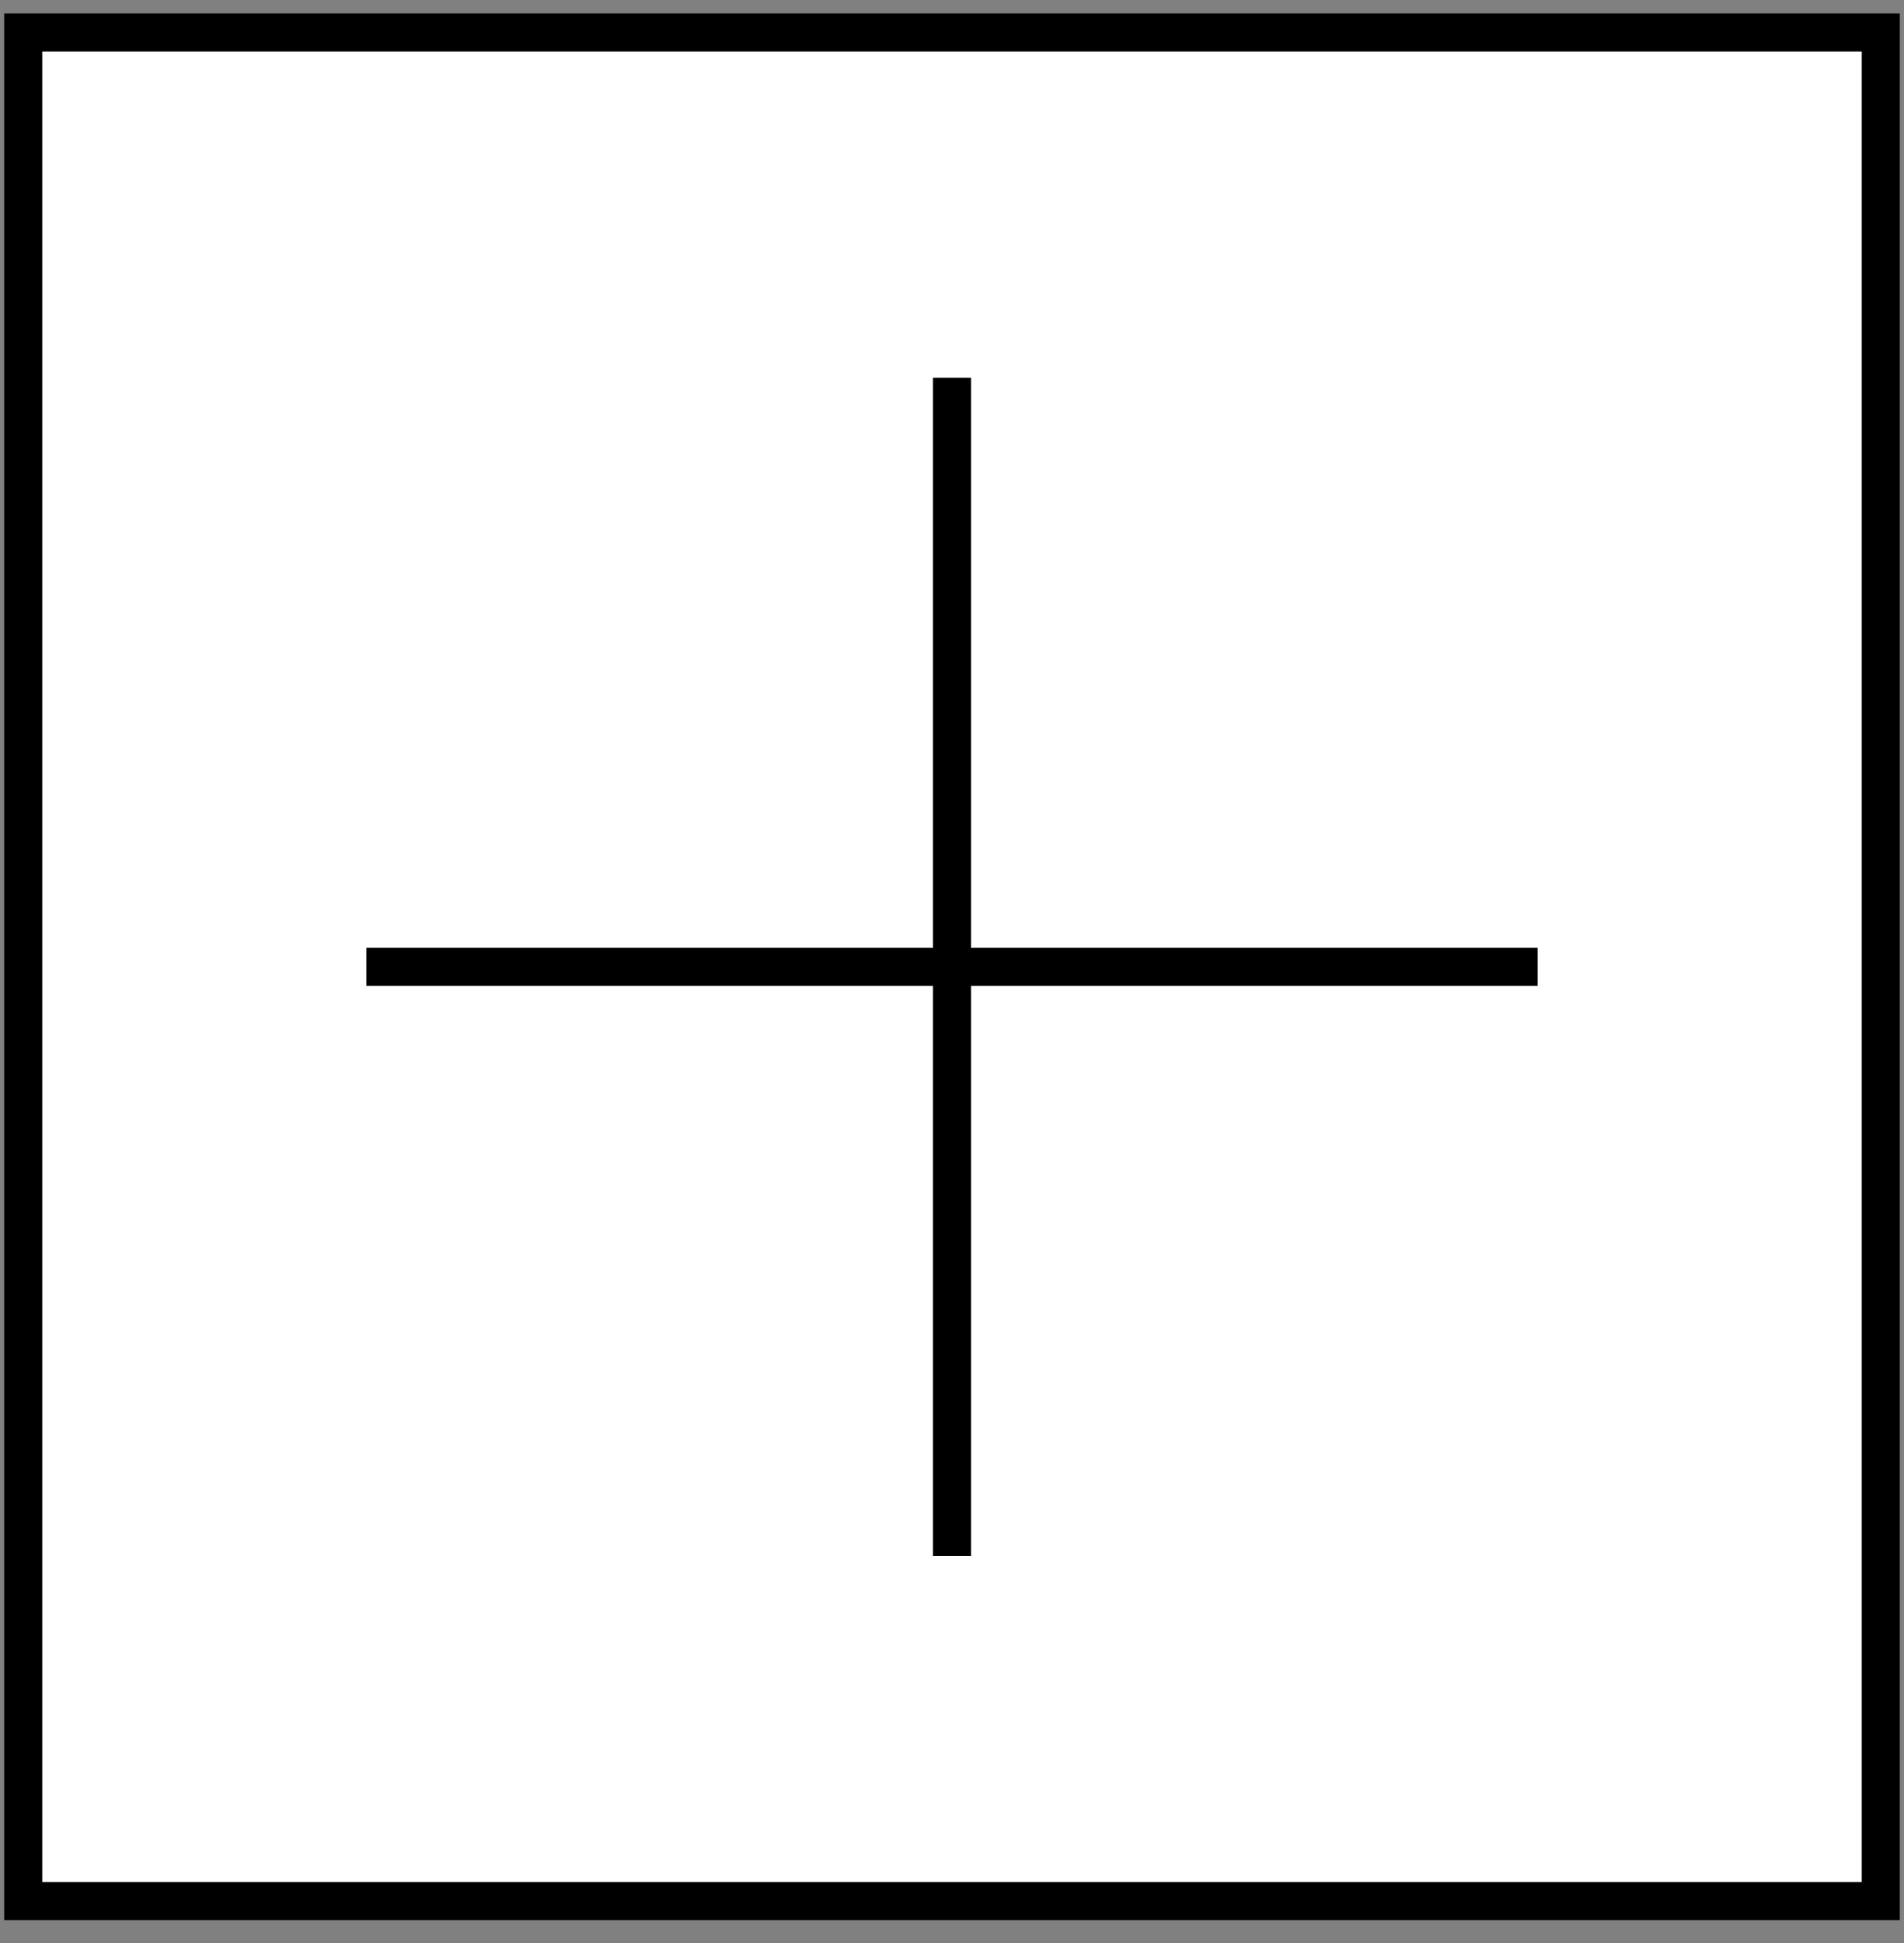
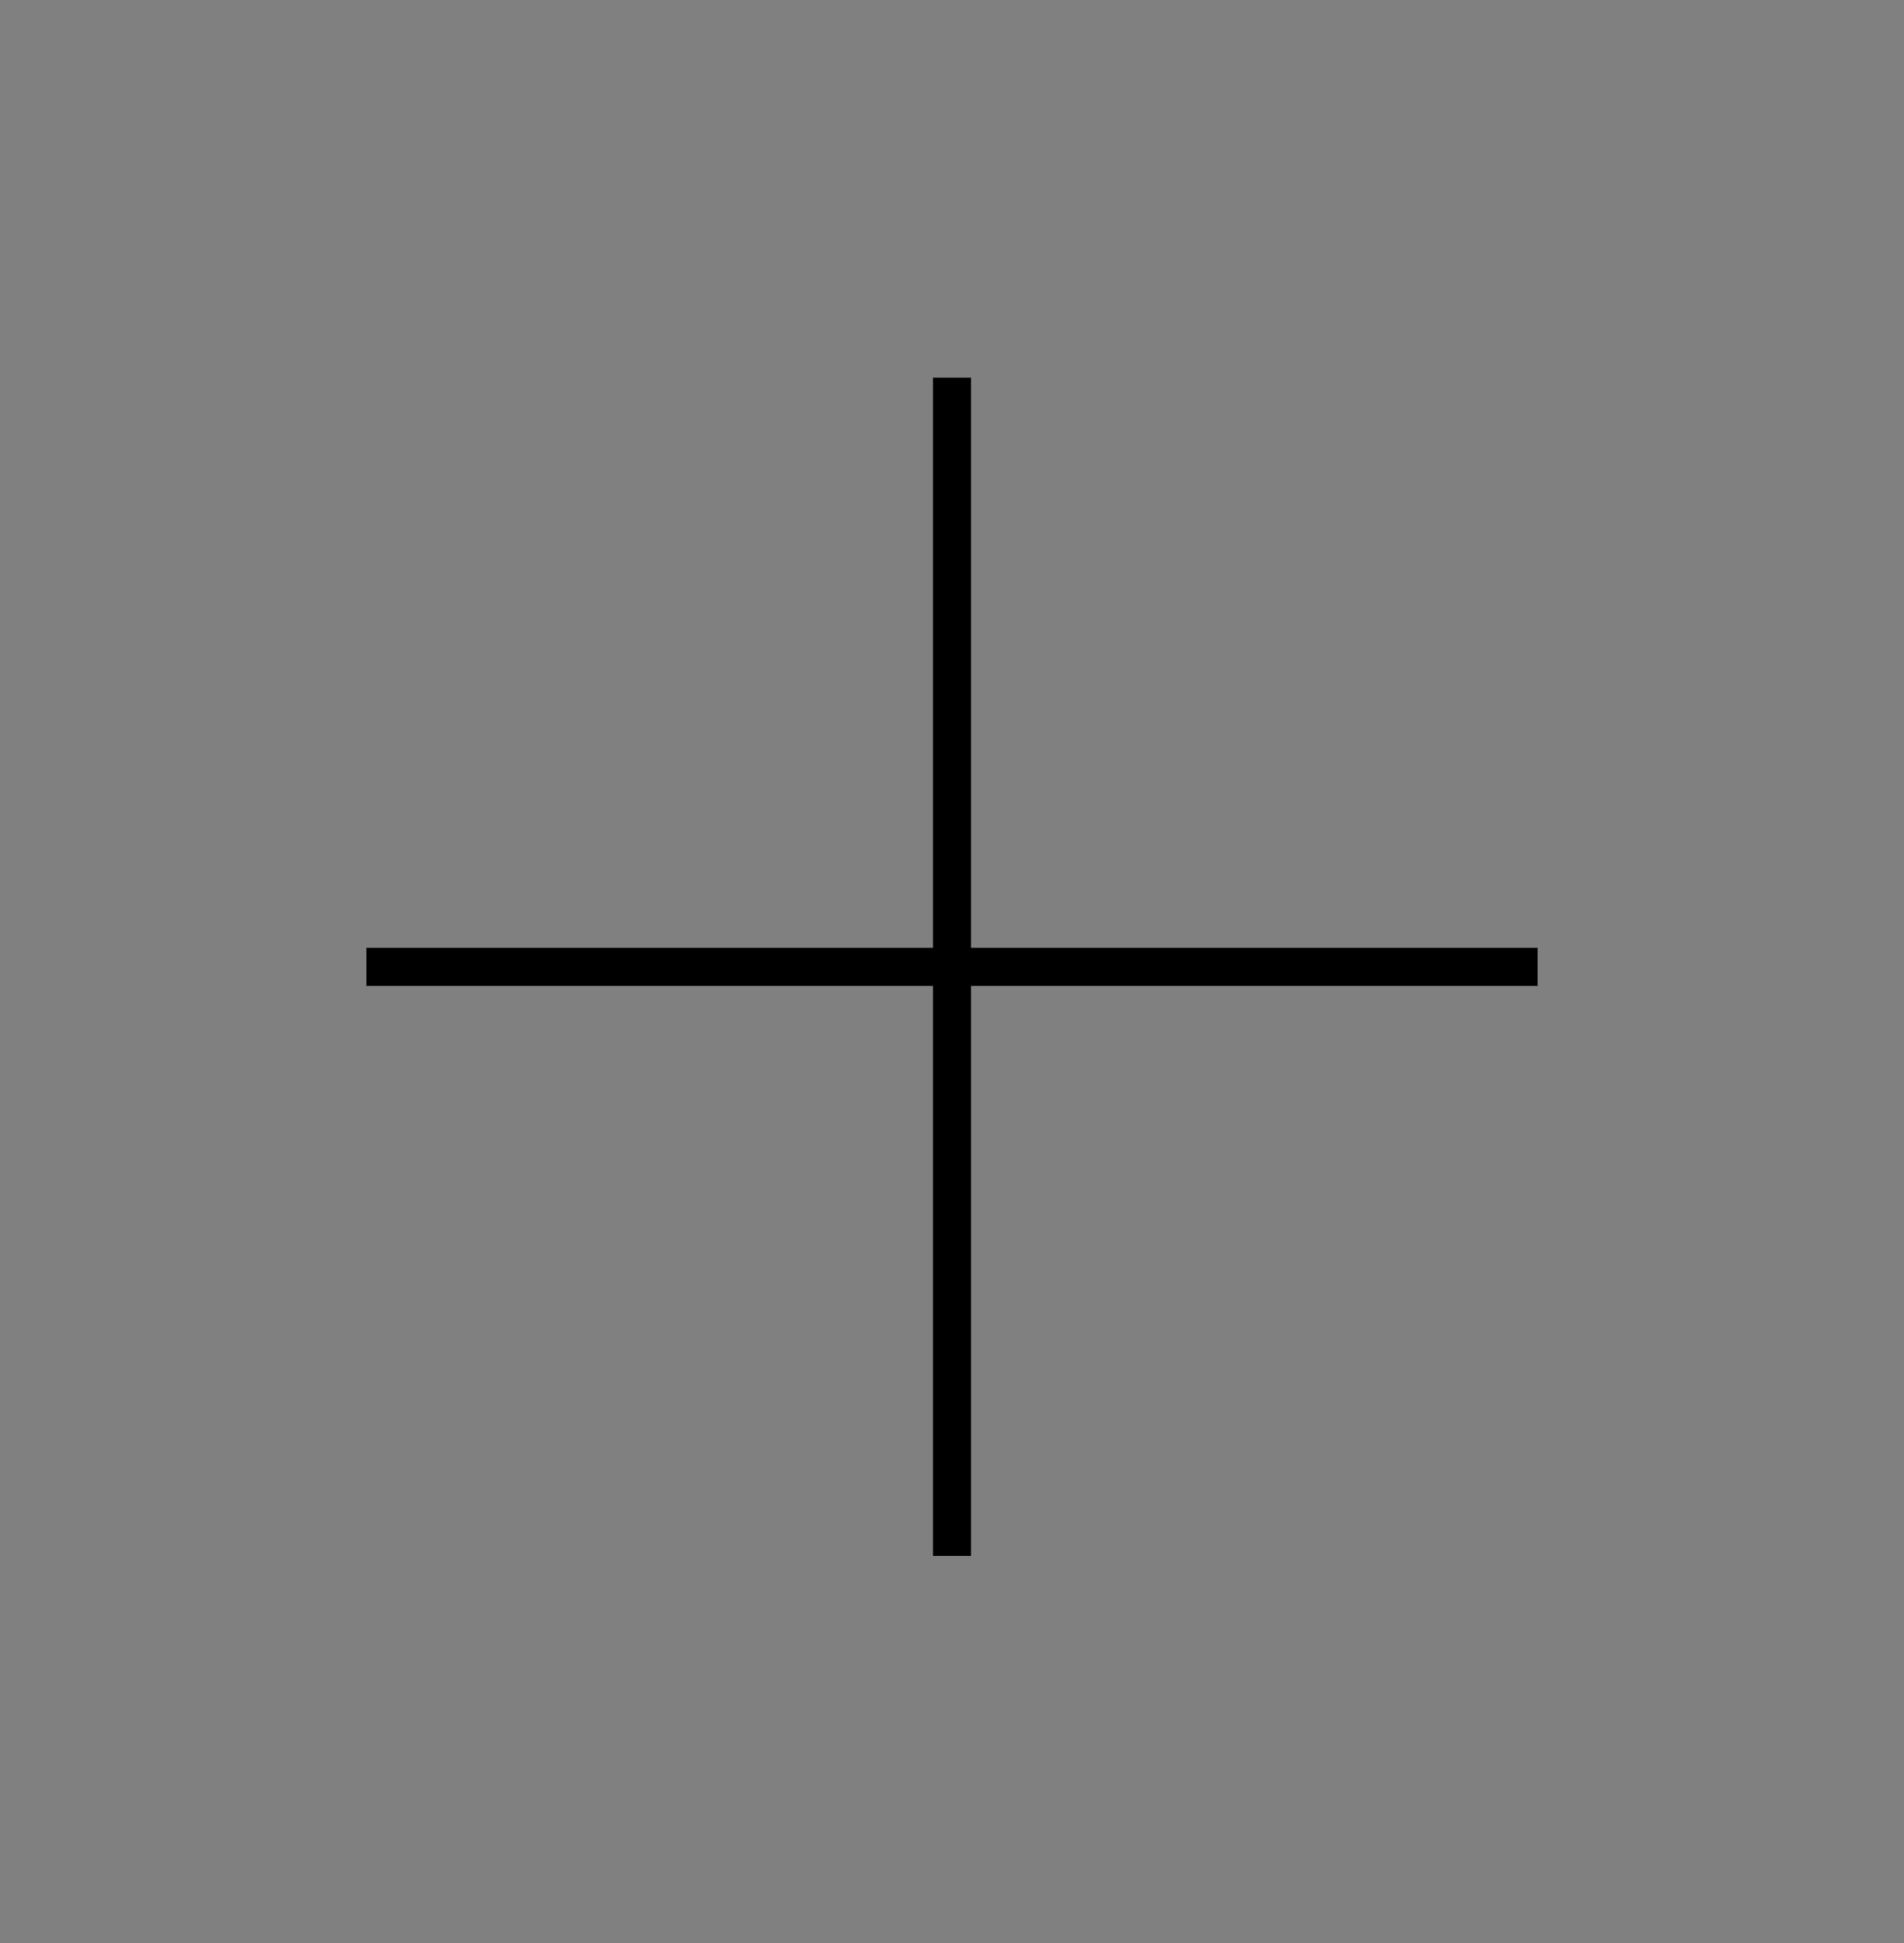
<svg xmlns="http://www.w3.org/2000/svg" width="50" height="51" viewBox="0 0 50 51" fill="none">
  <rect x="0" y="0" width="50" height="51" fill="#808080" stroke="none" />
  <g clip-path="url(#clip0_2146_965)" stroke="#000" stroke-miterlimit="10">
-     <path d="M49.39.853H.61V49.9h48.78V.853z" fill="#fff" />
    <path d="M25 9.914V40.84m15.378-15.463H9.622" />
  </g>
  <defs>
    <clipPath id="clip0_2146_965">
      <path fill="#fff" transform="translate(0 .24)" d="M0 0h50v50.275H0z" />
    </clipPath>
  </defs>
</svg>